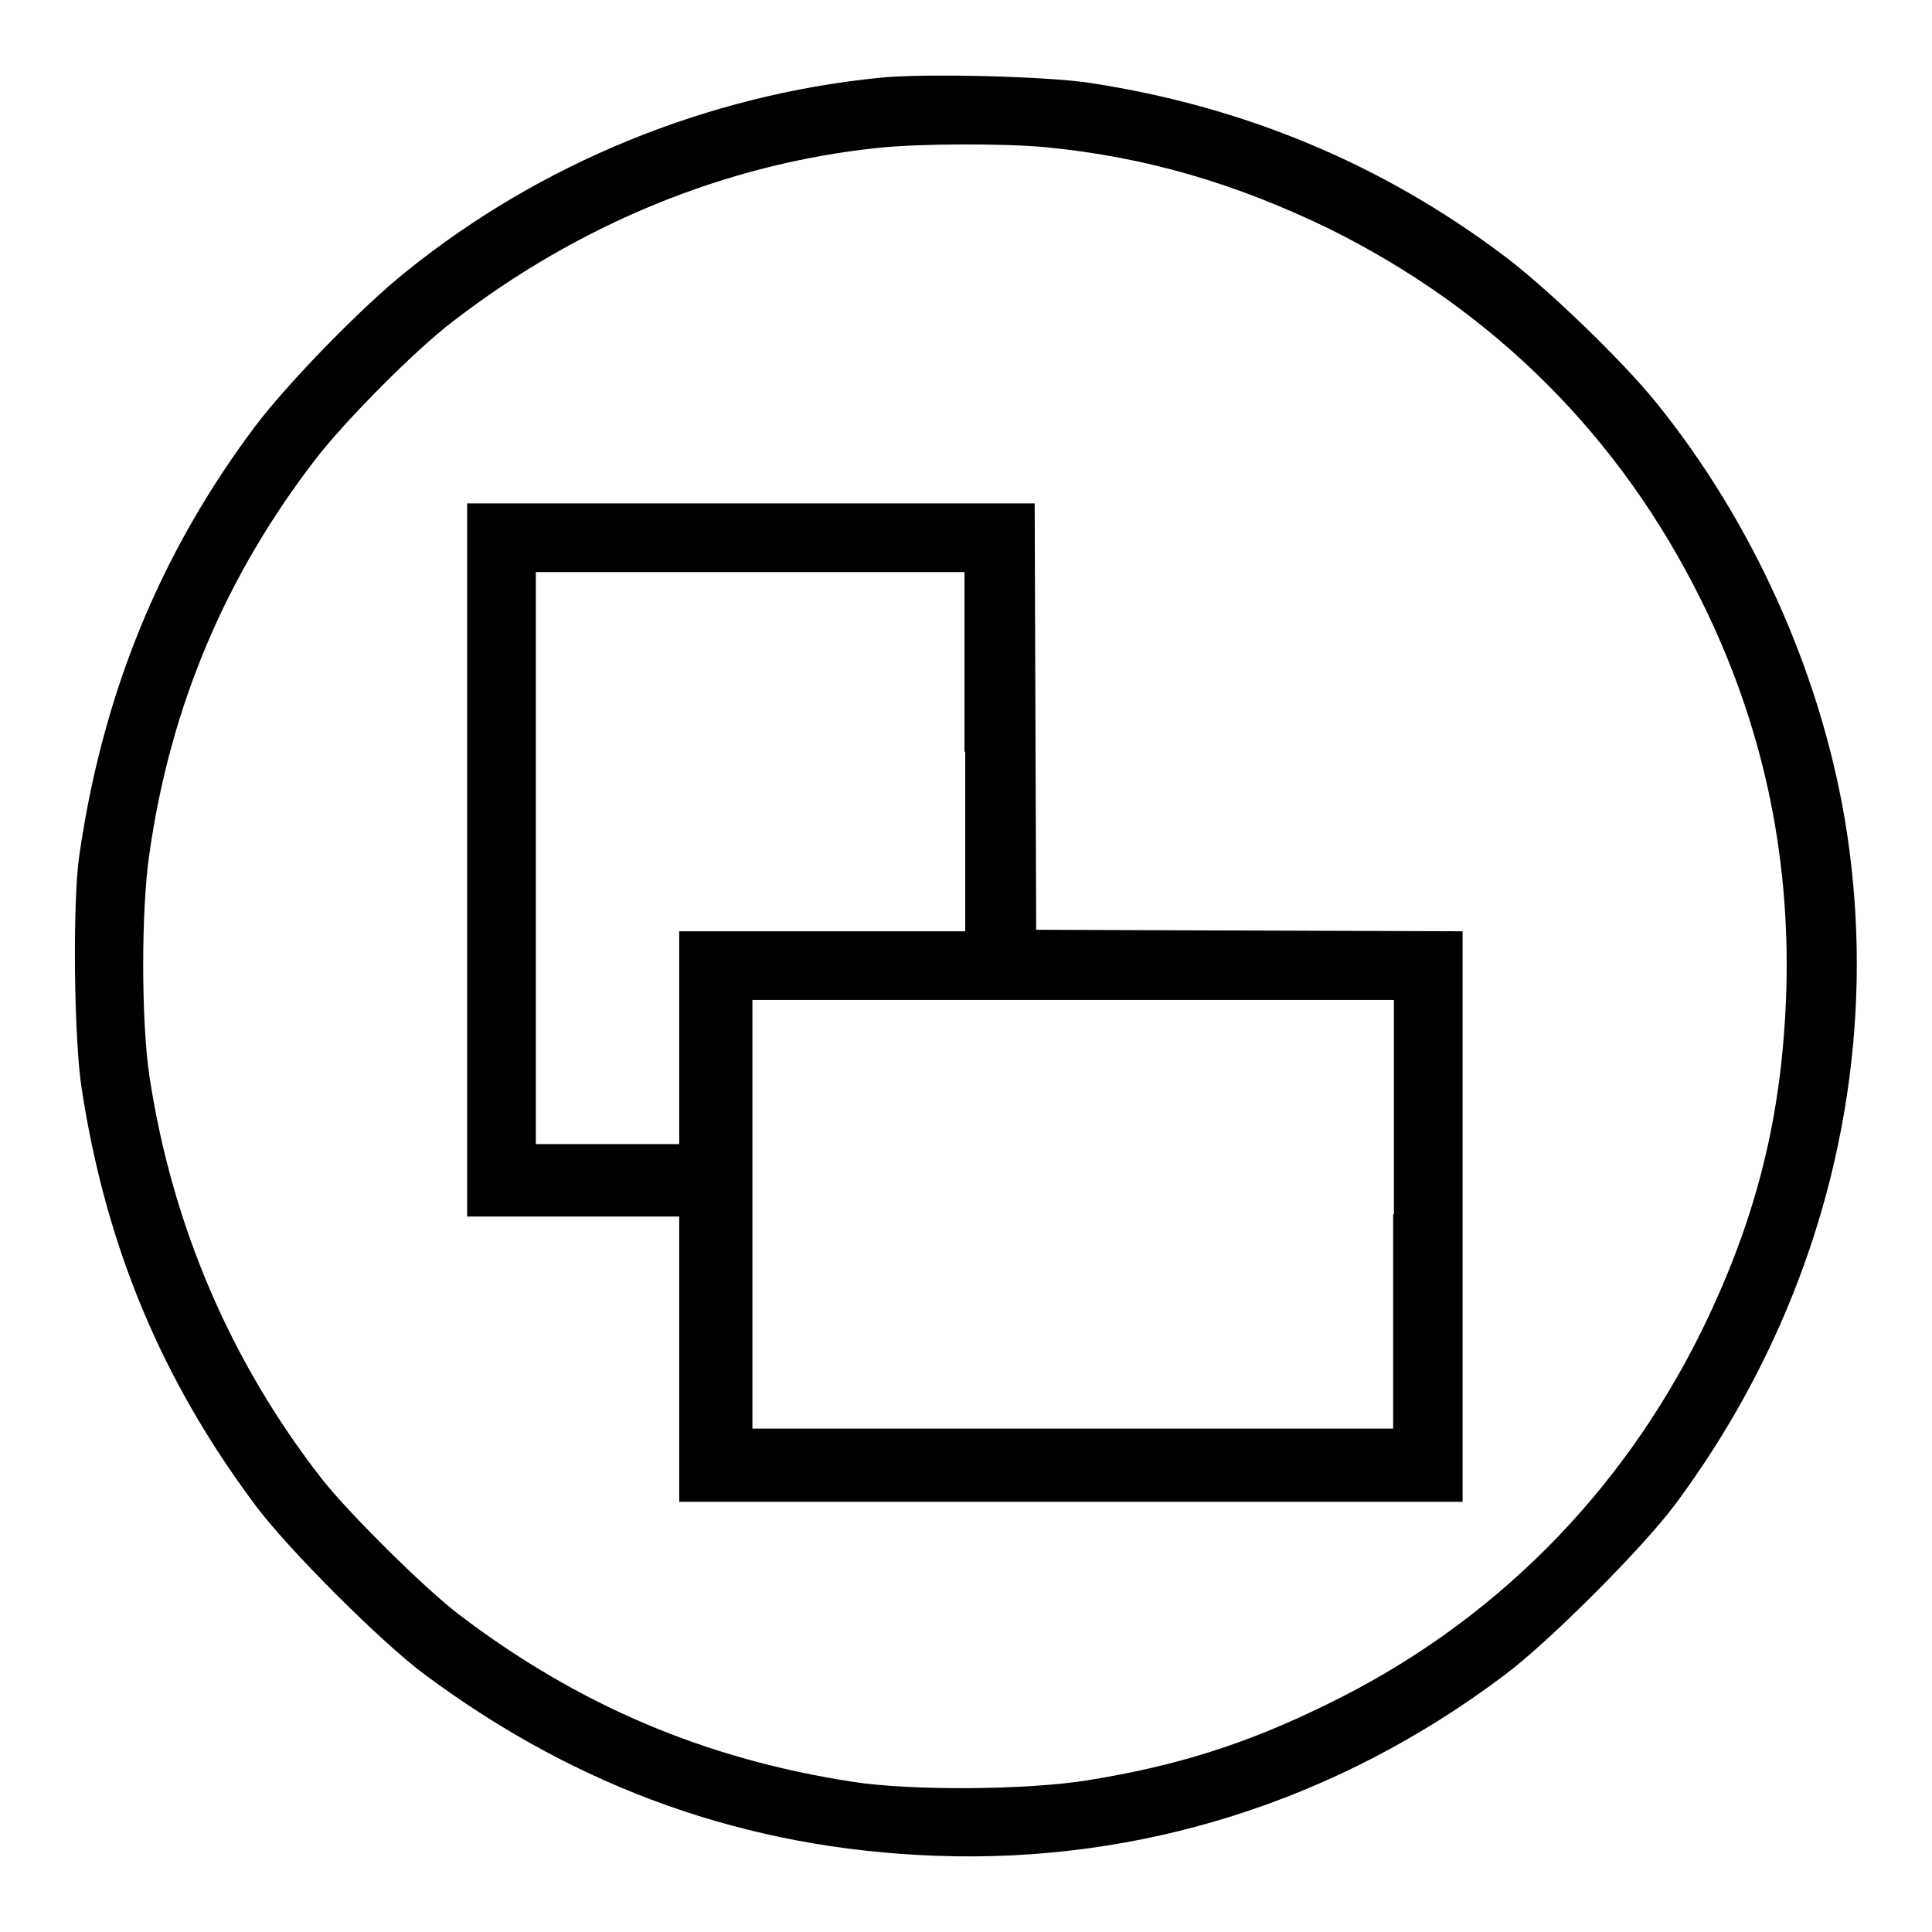
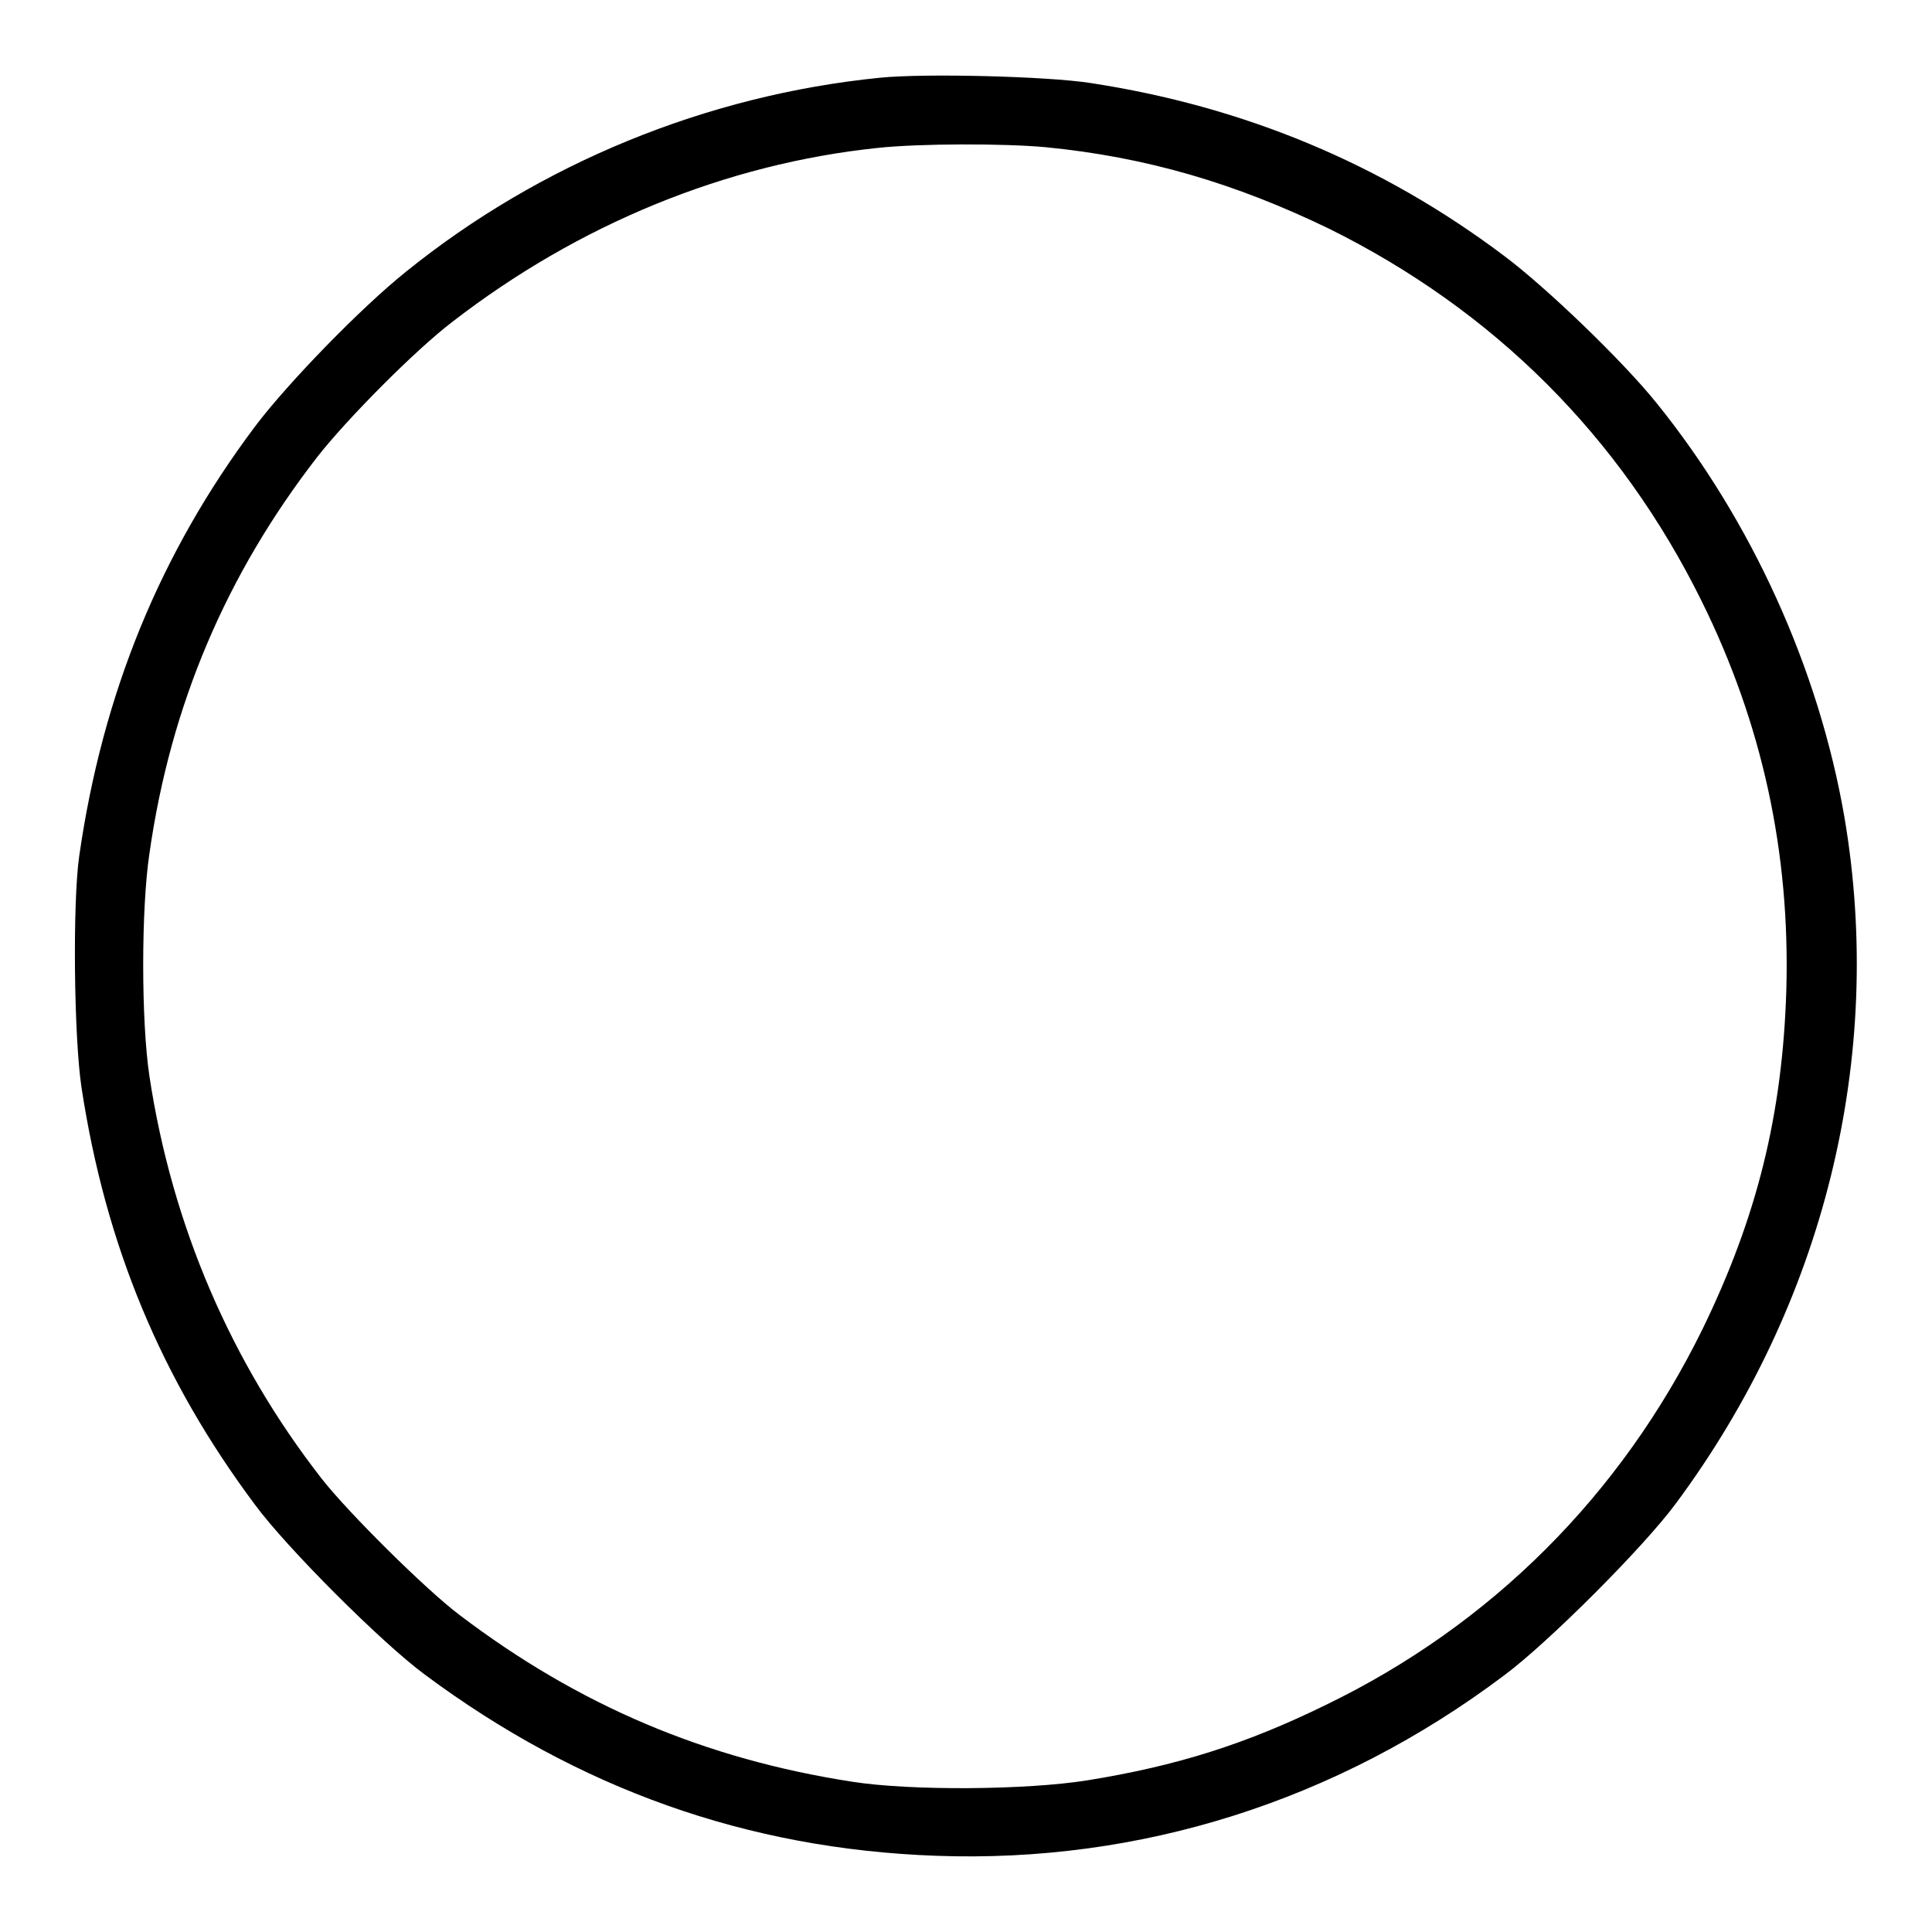
<svg xmlns="http://www.w3.org/2000/svg" version="1.1" x="0px" y="0px" viewBox="0 0 256 256" enable-background="new 0 0 256 256" xml:space="preserve">
  <g>
    <g>
      <g>
        <path fill="#000000" d="M116.6,10.3C93.6,12.6,71.5,21.7,53.8,36c-6,4.8-15.7,14.8-20,20.5c-12.6,16.8-20.2,35.4-23.3,56.9c-0.9,6.3-0.7,24.1,0.3,30.7c3.2,21,10.6,38.7,23,55.3c4.2,5.7,16.8,18.3,22.5,22.5C76.6,237,99,245,124,245.9c27,1,53.1-7.2,75.3-23.9c5.8-4.3,18.4-16.9,22.7-22.7c19.7-26.5,27.8-59.2,22.4-91C241,88.6,232.1,69,219.5,53.4c-4.5-5.6-14.7-15.4-20.2-19.5c-16.2-12.2-34.5-19.8-54.8-22.9C138.7,10.1,122.5,9.7,116.6,10.3z M138.5,19.5c13.4,1.3,25.2,4.8,37.6,10.8c21.8,10.8,38.6,27.5,49.4,49.4c8,16.2,11.7,33.2,11.2,51.4c-0.5,16.6-3.9,30.2-11.1,45c-10.8,22-28,39.2-49.9,49.8c-10.6,5.2-19.8,8.1-31.6,10c-8.1,1.3-23.4,1.4-31.1,0.2c-19.5-3-36.3-10.1-52.1-22.1c-4.4-3.3-14.8-13.6-18.3-18.1c-12-15.4-19.8-33.5-22.8-53.3c-1.1-7.3-1.1-22.2,0-29.5C22.6,93.4,30,76.1,42,60.6c3.9-5,13-14.2,18-18c16.7-12.9,36.2-20.9,56.3-23C121.9,19,133,19,138.5,19.5z" />
-         <path fill="#000000" d="M61.9,113.9v47.3H76H90v18.9V199h51.9h51.9v-37.8v-37.8l-28.2-0.1l-28.3-0.1l-0.1-28.3l-0.1-28.2H99.5H61.9V113.9z M127.9,99.6v23.8H109H90v14.1v14.1h-9.5h-9.5v-37.8V75.8h28.4h28.4V99.6z M184.6,160.9v28.4h-42.5H99.7v-28.4v-28.4h42.5h42.5V160.9L184.6,160.9z" />
      </g>
    </g>
  </g>
</svg>